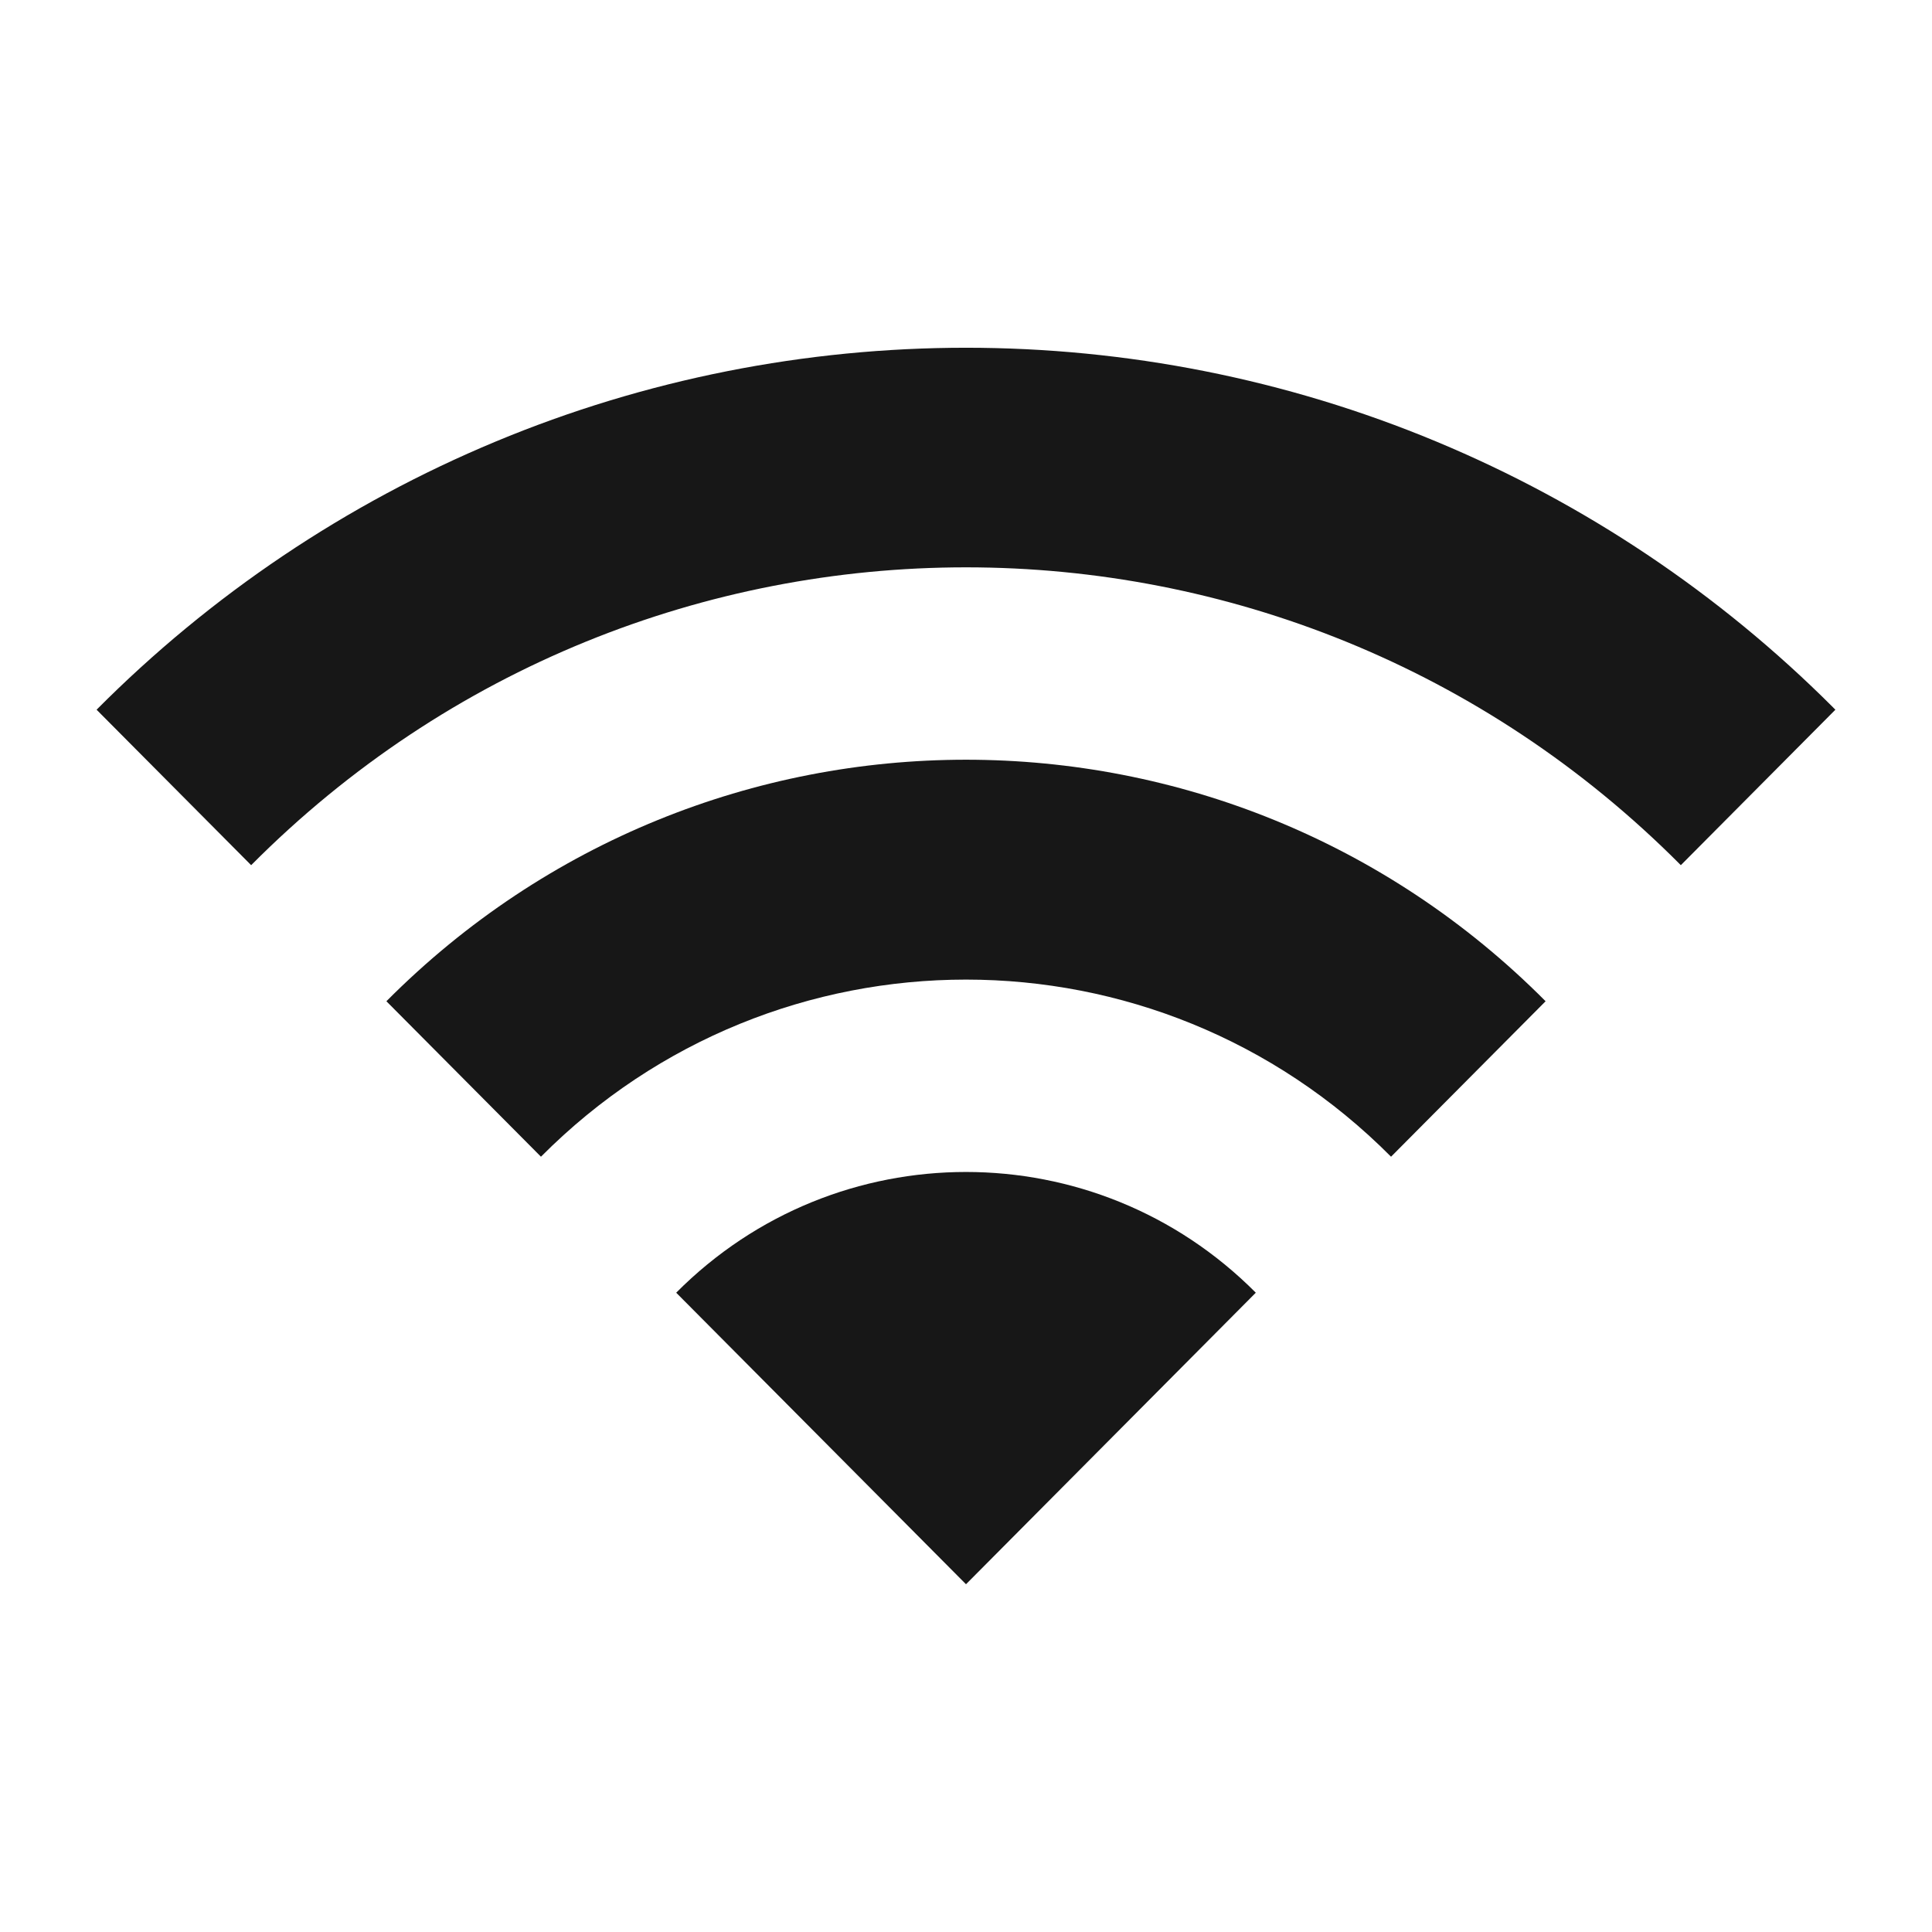
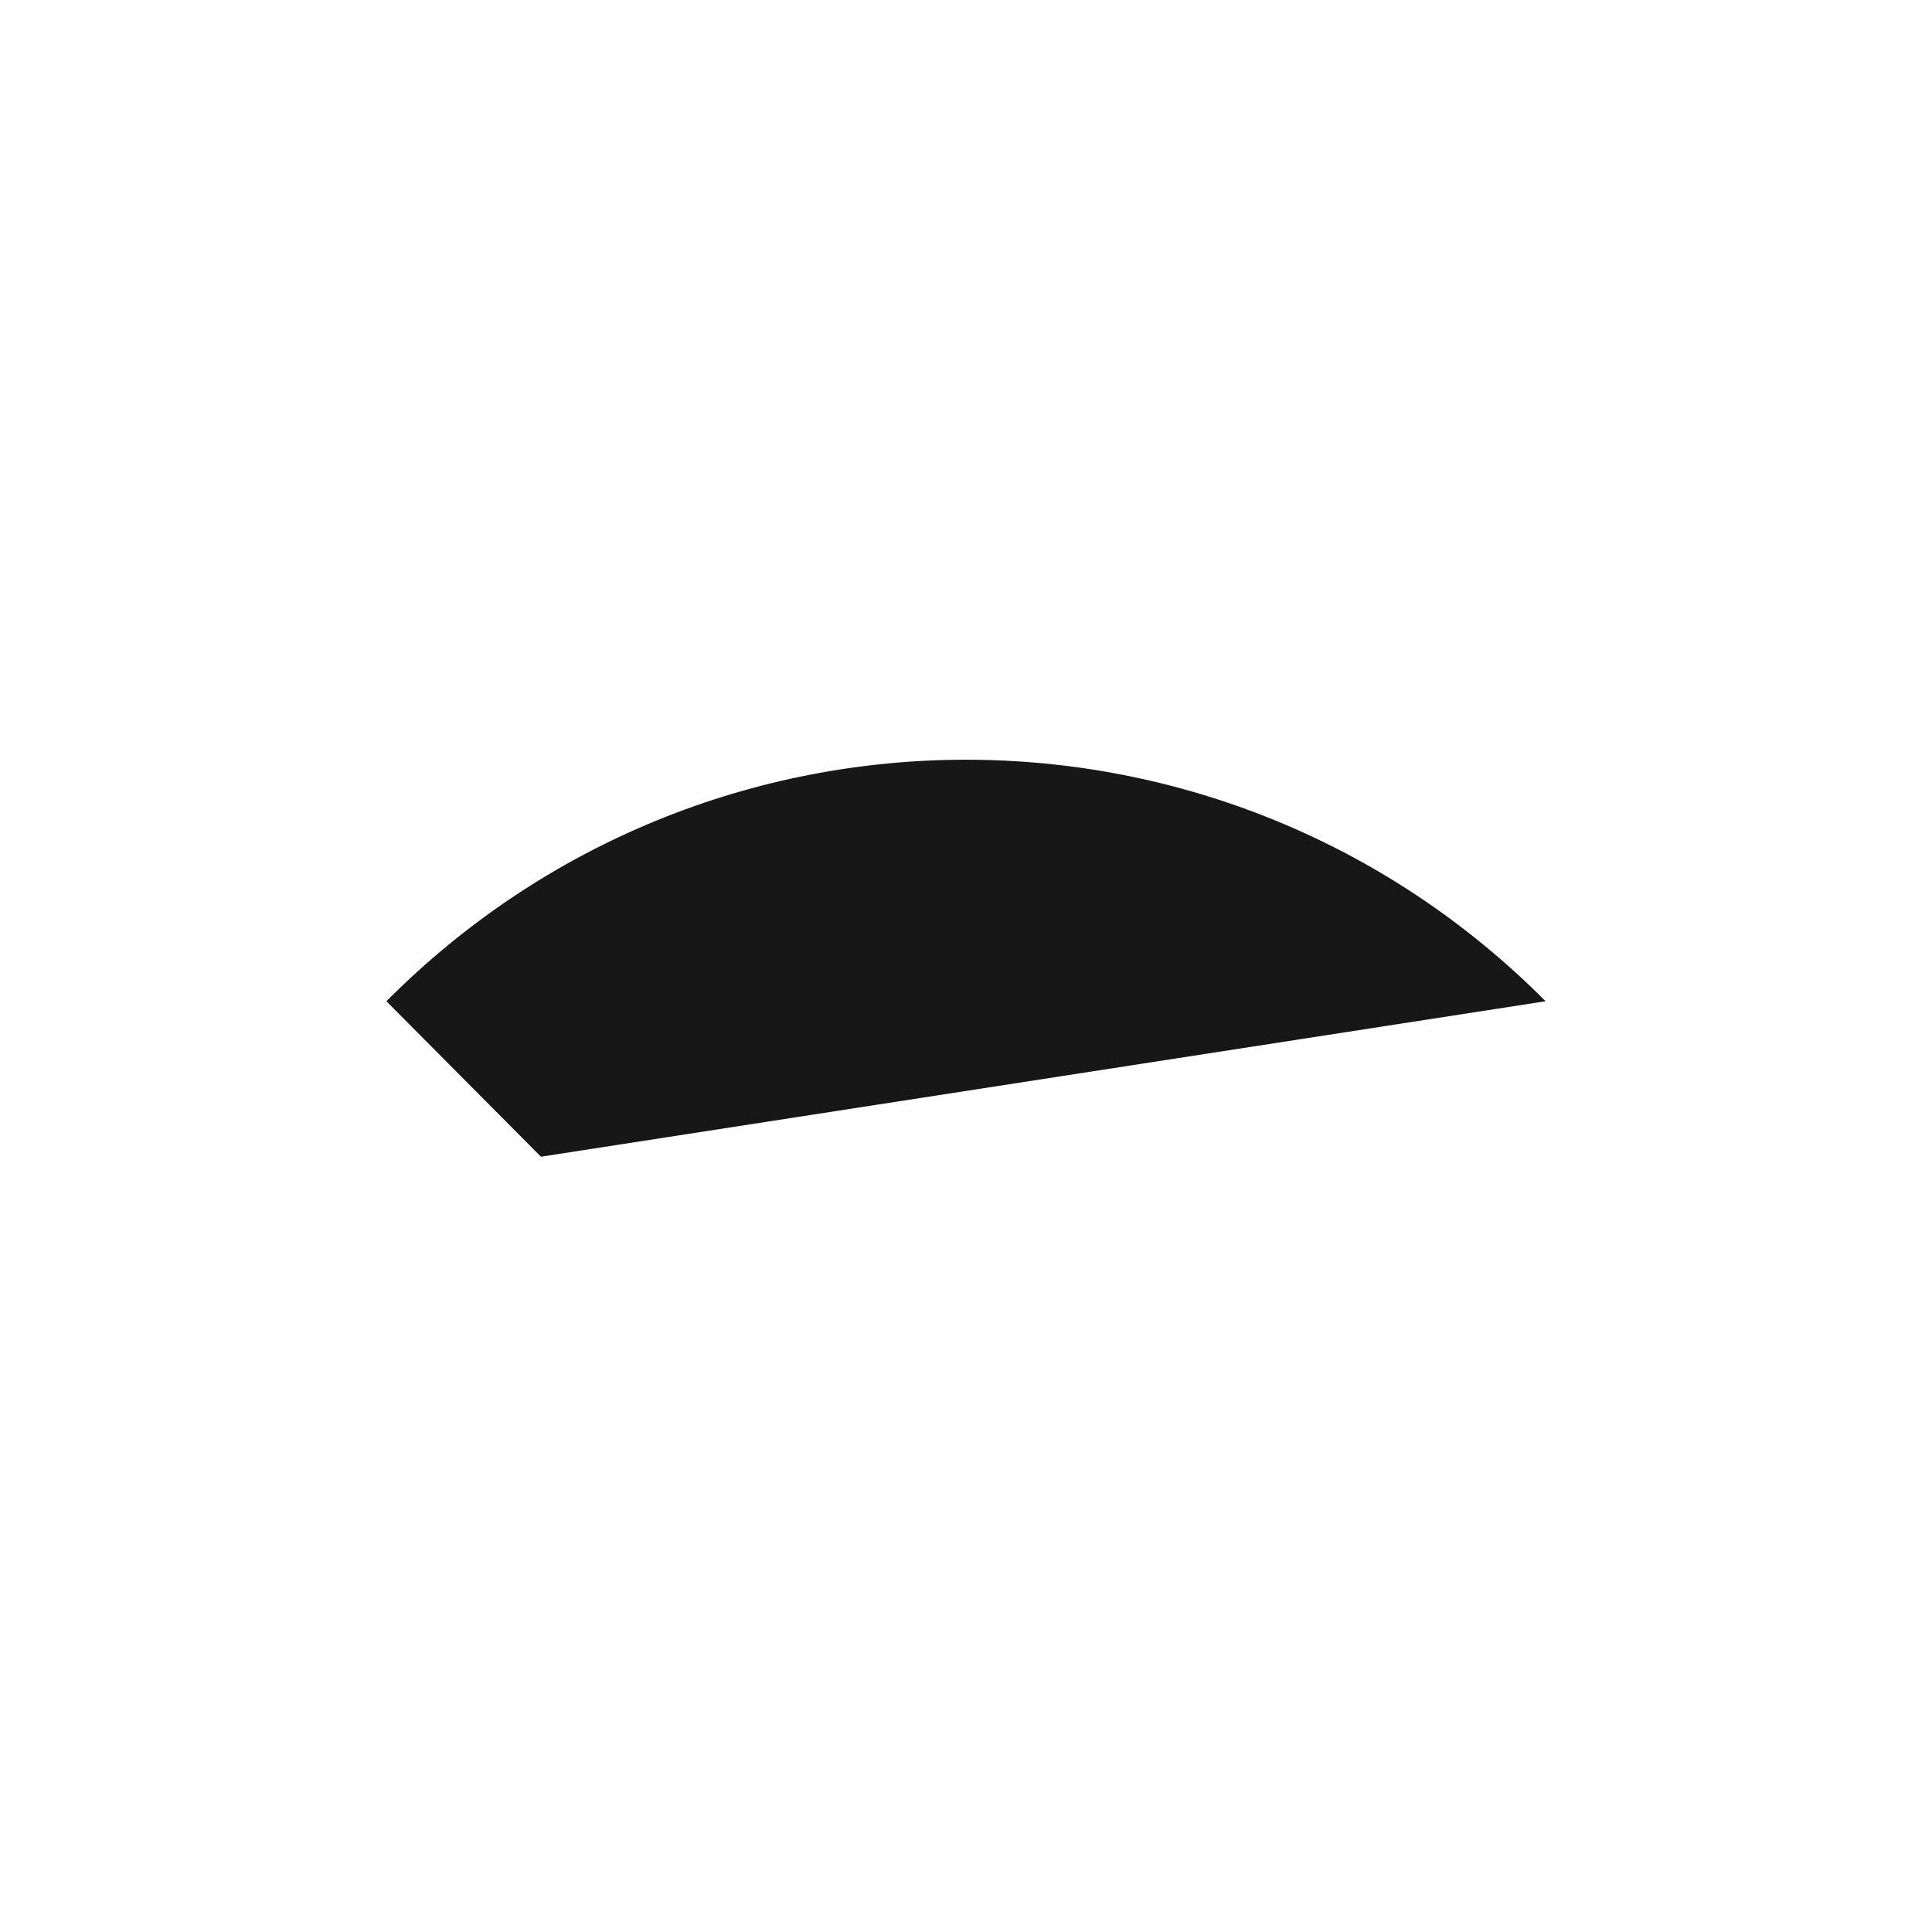
<svg xmlns="http://www.w3.org/2000/svg" width="1200pt" height="1200pt" version="1.1" viewBox="0 0 1200 1200">
-   <path d="m1138.4 439.22 1.594 1.594-96 96.562c-245.21-246.66-642.79-246.66-888 0l-96-96.562c70.922-71.344 155.11-127.92 247.74-166.5 186.61-77.766 397.92-77.766 584.53 0 91.922 38.297 175.55 94.312 246.14 164.9z" fill="#171717" />
-   <path d="m960 621.89c-198.84-200.02-521.16-200.02-720 0l96 96.562c145.78-146.68 382.22-146.68 528 0z" fill="#171717" />
-   <path d="m420 802.92c99.422-99.984 260.58-99.984 360 0l-180 181.08z" fill="#171717" />
+   <path d="m960 621.89c-198.84-200.02-521.16-200.02-720 0l96 96.562z" fill="#171717" />
</svg>